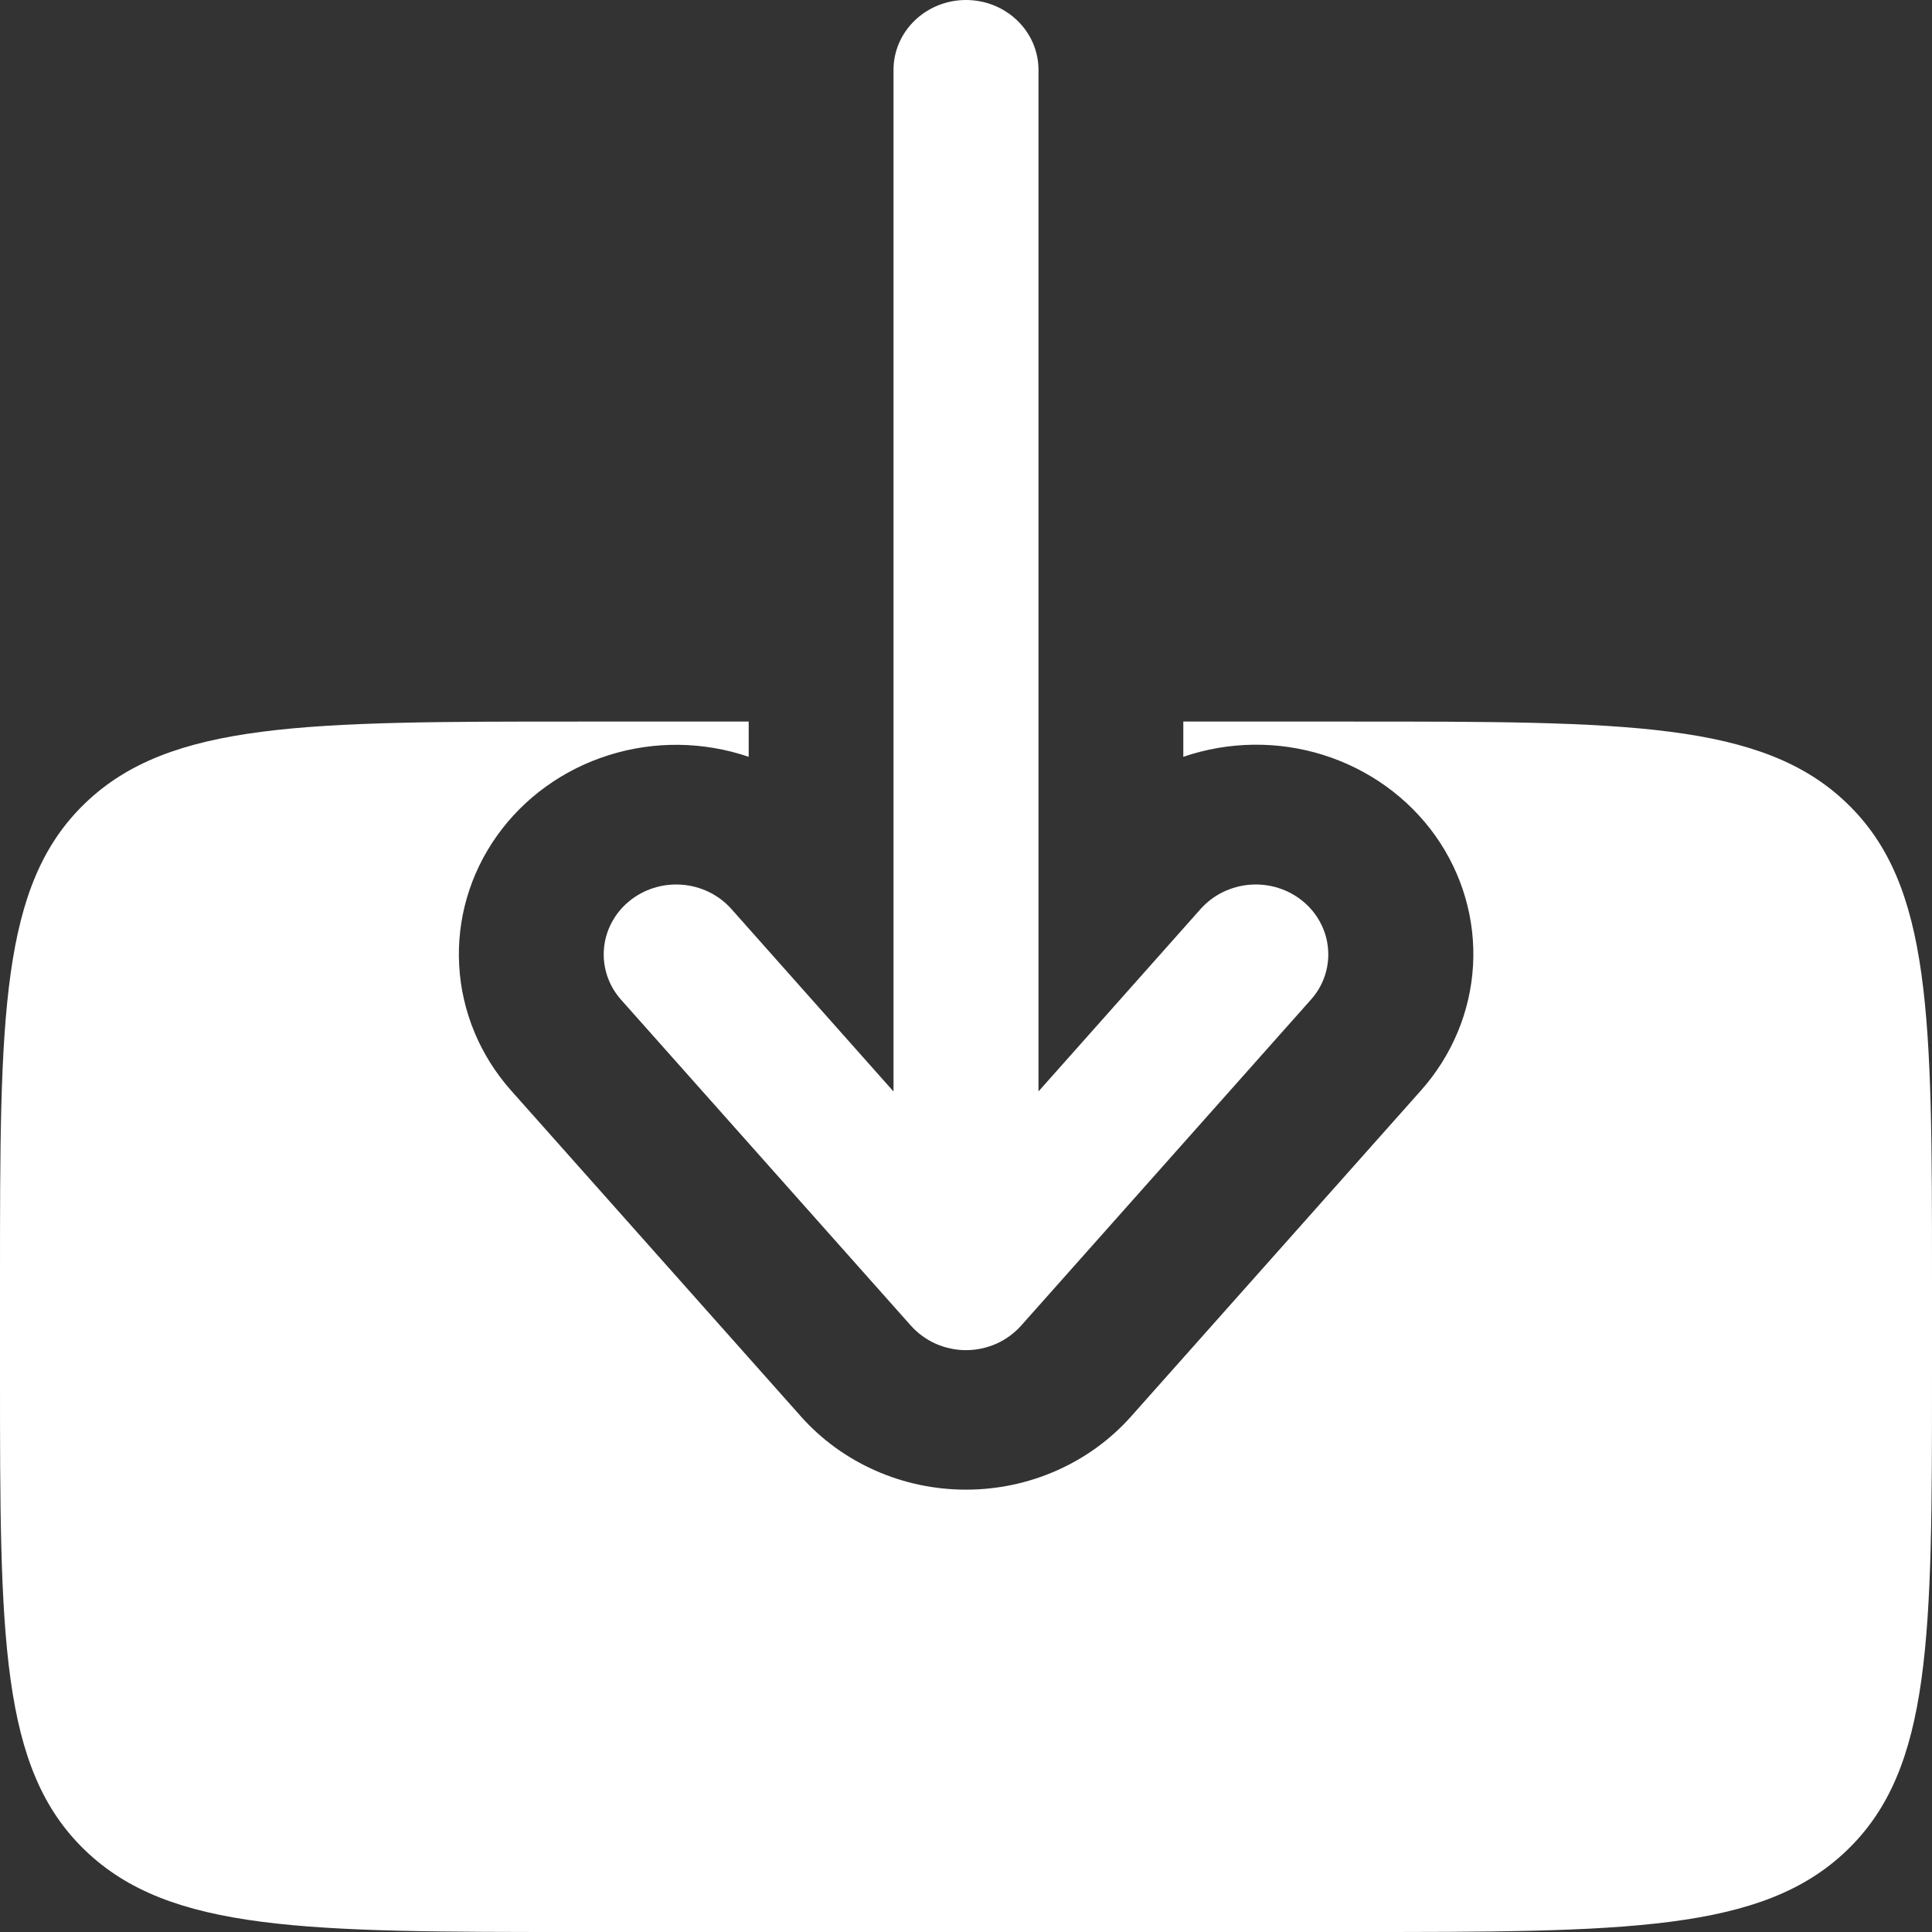
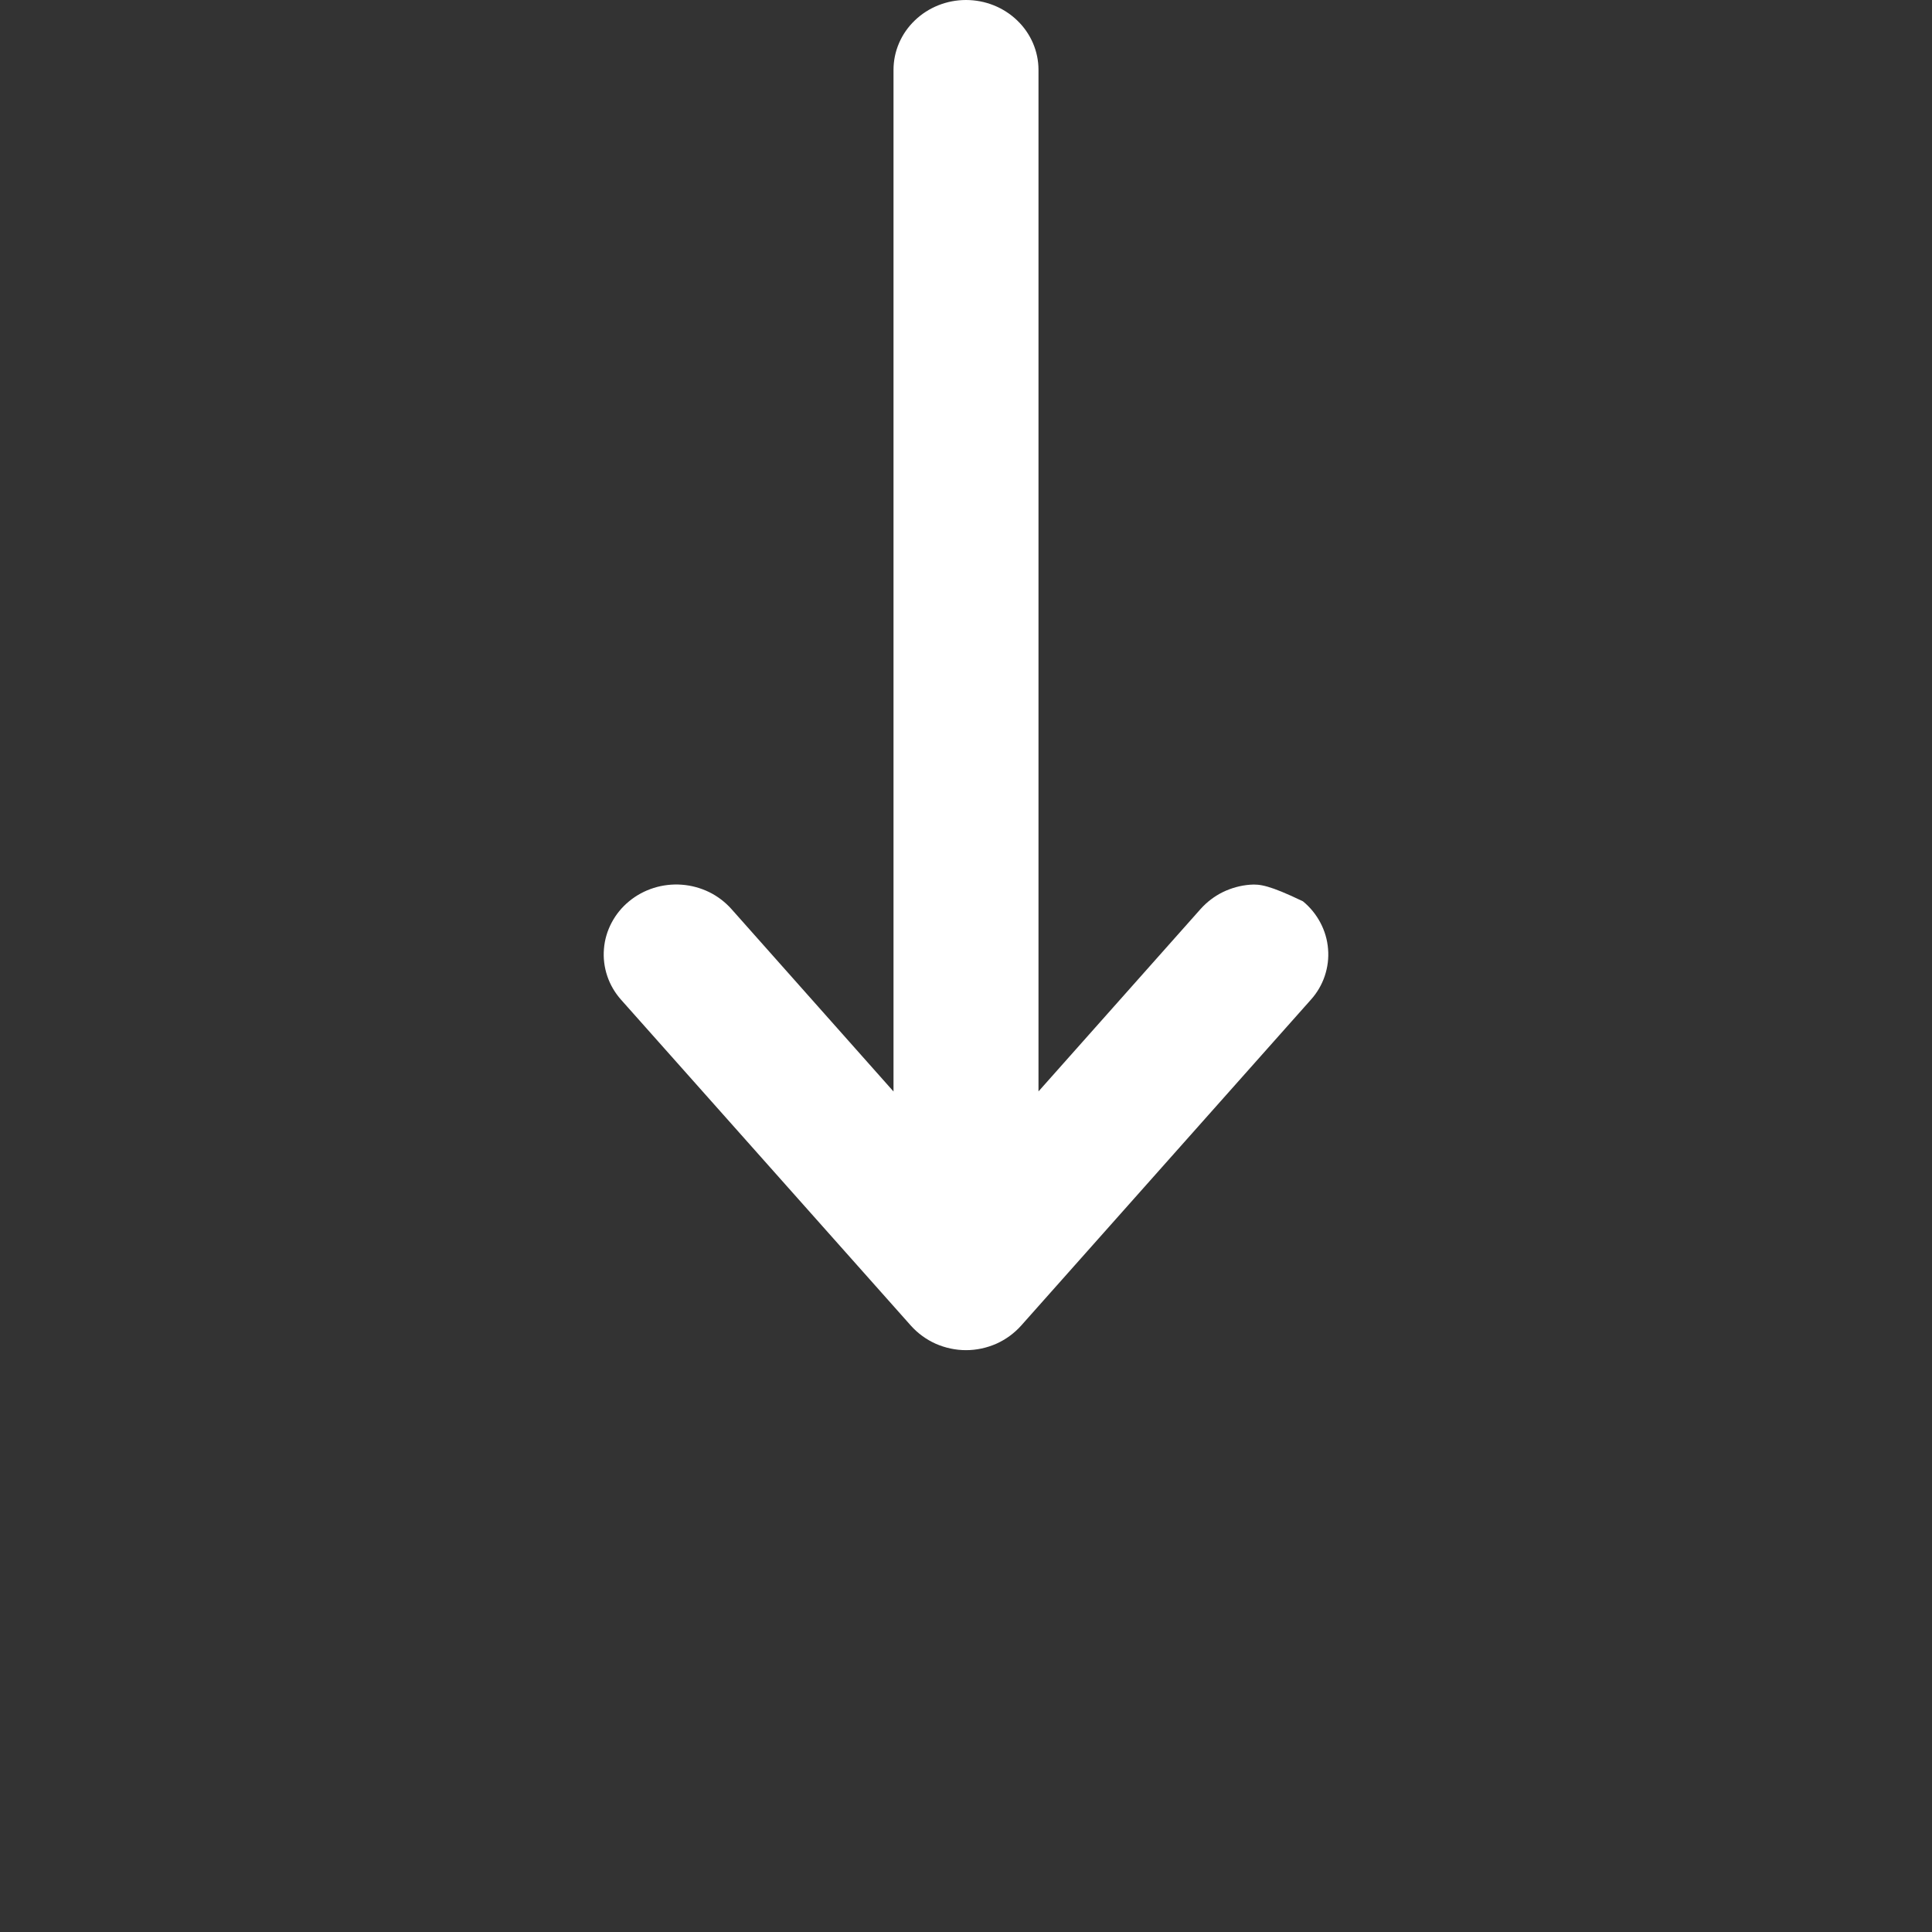
<svg xmlns="http://www.w3.org/2000/svg" width="25" height="25" viewBox="0 0 25 25" fill="none">
  <rect x="0" y="0" width="25" height="25" fill="#333333" stroke="none" />
-   <path fill-rule="evenodd" clip-rule="evenodd" d="M12.5 0C12.251 0 12.013 0.095 11.837 0.265C11.661 0.434 11.562 0.664 11.562 0.904V14.124L9.463 11.761C9.382 11.671 9.285 11.597 9.175 11.543C9.065 11.49 8.945 11.457 8.822 11.448C8.7 11.439 8.576 11.453 8.459 11.49C8.342 11.527 8.234 11.585 8.14 11.663C8.046 11.74 7.97 11.834 7.914 11.94C7.858 12.046 7.824 12.161 7.815 12.28C7.805 12.398 7.82 12.517 7.858 12.63C7.896 12.743 7.957 12.847 8.037 12.937L11.787 17.154C11.876 17.253 11.985 17.333 12.108 17.388C12.231 17.442 12.365 17.471 12.5 17.471C12.635 17.471 12.769 17.442 12.892 17.388C13.015 17.333 13.124 17.253 13.213 17.154L16.962 12.937C17.043 12.847 17.104 12.743 17.142 12.63C17.18 12.517 17.195 12.398 17.185 12.28C17.176 12.161 17.142 12.046 17.086 11.94C17.03 11.834 16.954 11.74 16.86 11.663C16.766 11.585 16.658 11.527 16.541 11.49C16.424 11.453 16.3 11.439 16.177 11.448C16.055 11.457 15.935 11.49 15.825 11.543C15.715 11.597 15.618 11.671 15.537 11.761L13.438 14.123V0.904C13.438 0.664 13.339 0.434 13.163 0.265C12.987 0.095 12.749 0 12.5 0Z" fill="white" />
-   <path d="M15.312 9.337V9.793C15.897 9.593 16.533 9.584 17.123 9.769C17.712 9.954 18.222 10.321 18.573 10.814C18.923 11.307 19.095 11.898 19.061 12.494C19.027 13.091 18.789 13.66 18.385 14.113L14.635 18.33C14.371 18.627 14.043 18.865 13.675 19.028C13.306 19.192 12.906 19.276 12.5 19.276C12.094 19.276 11.694 19.192 11.325 19.028C10.957 18.865 10.629 18.627 10.365 18.33L6.615 14.113C6.212 13.66 5.975 13.091 5.942 12.495C5.908 11.899 6.08 11.308 6.43 10.816C6.78 10.323 7.29 9.956 7.879 9.771C8.468 9.586 9.103 9.594 9.688 9.793V9.337H7.5C3.965 9.337 2.196 9.337 1.099 10.396C-7.45058e-08 11.454 0 13.159 0 16.566V17.771C0 21.178 -7.45058e-08 22.883 1.099 23.941C2.196 25 3.965 25 7.5 25H17.5C21.035 25 22.804 25 23.901 23.941C25 22.883 25 21.178 25 17.771V16.566C25 13.159 25 11.454 23.901 10.396C22.804 9.337 21.035 9.337 17.5 9.337H15.312Z" fill="white" />
+   <path fill-rule="evenodd" clip-rule="evenodd" d="M12.5 0C12.251 0 12.013 0.095 11.837 0.265C11.661 0.434 11.562 0.664 11.562 0.904V14.124L9.463 11.761C9.382 11.671 9.285 11.597 9.175 11.543C9.065 11.49 8.945 11.457 8.822 11.448C8.7 11.439 8.576 11.453 8.459 11.49C8.342 11.527 8.234 11.585 8.14 11.663C8.046 11.74 7.97 11.834 7.914 11.94C7.858 12.046 7.824 12.161 7.815 12.28C7.805 12.398 7.82 12.517 7.858 12.63C7.896 12.743 7.957 12.847 8.037 12.937L11.787 17.154C11.876 17.253 11.985 17.333 12.108 17.388C12.231 17.442 12.365 17.471 12.5 17.471C12.635 17.471 12.769 17.442 12.892 17.388C13.015 17.333 13.124 17.253 13.213 17.154L16.962 12.937C17.043 12.847 17.104 12.743 17.142 12.63C17.18 12.517 17.195 12.398 17.185 12.28C17.176 12.161 17.142 12.046 17.086 11.94C17.03 11.834 16.954 11.74 16.86 11.663C16.424 11.453 16.3 11.439 16.177 11.448C16.055 11.457 15.935 11.49 15.825 11.543C15.715 11.597 15.618 11.671 15.537 11.761L13.438 14.123V0.904C13.438 0.664 13.339 0.434 13.163 0.265C12.987 0.095 12.749 0 12.5 0Z" fill="white" />
</svg>